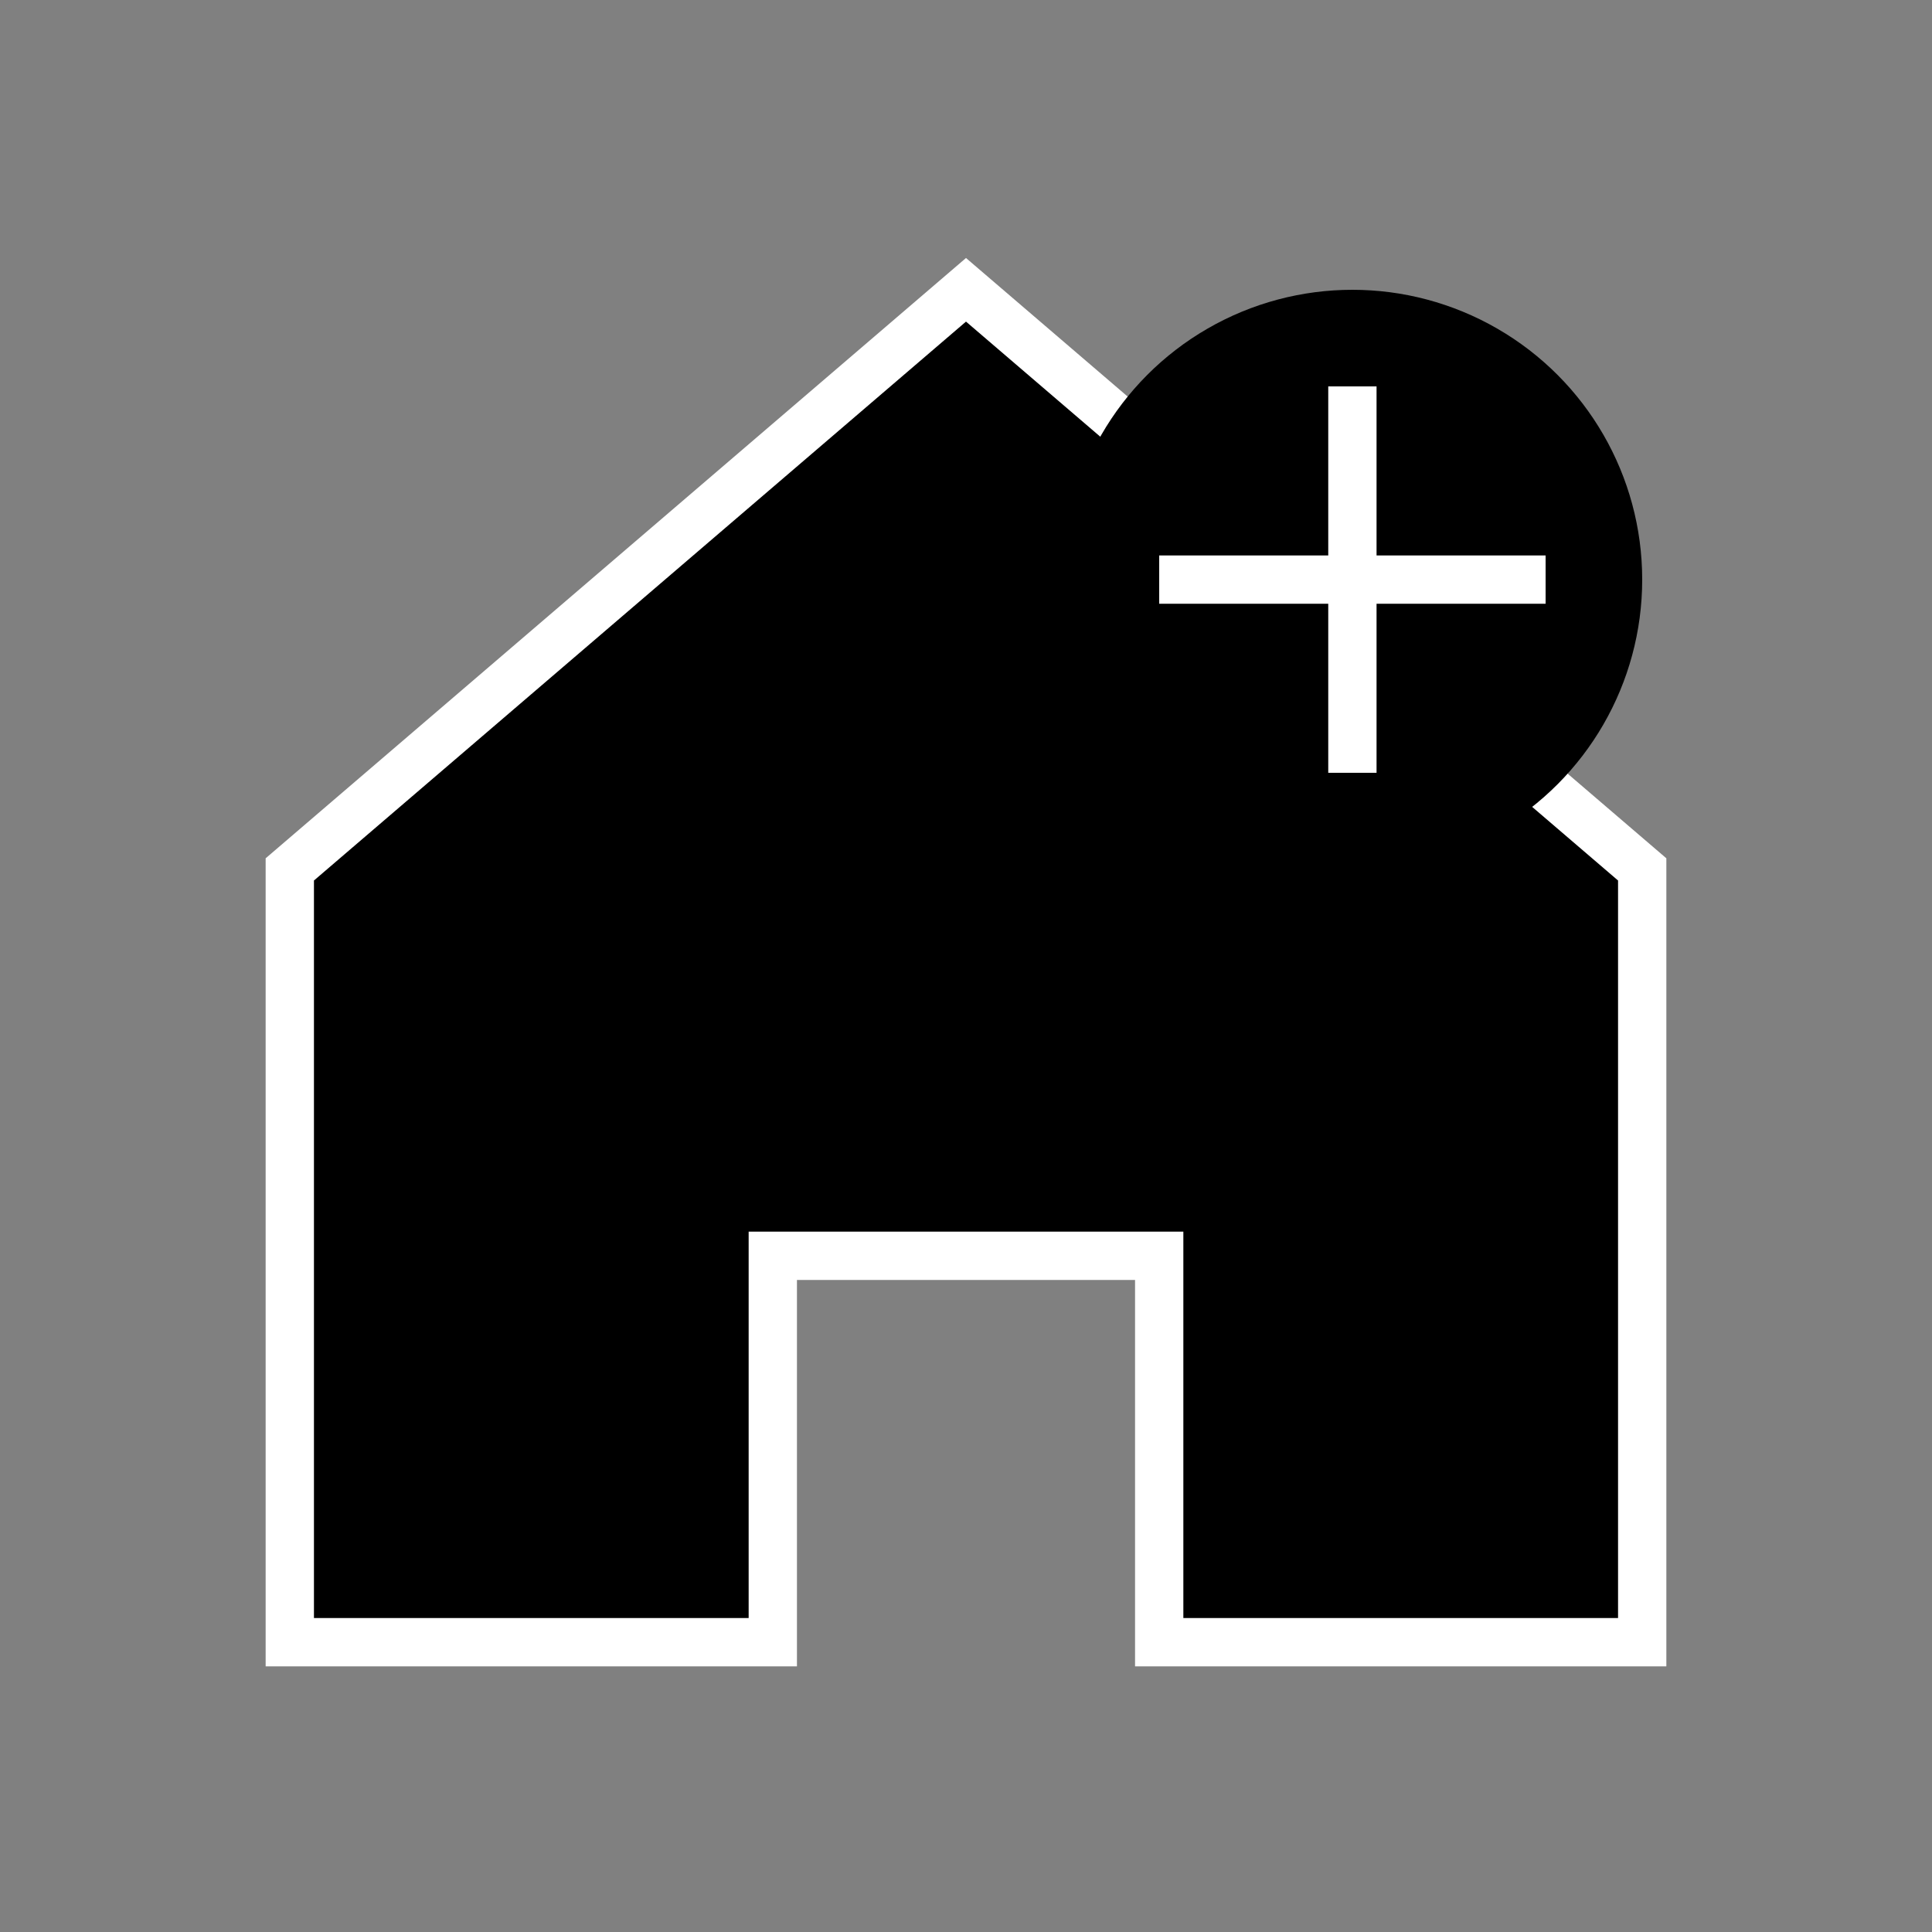
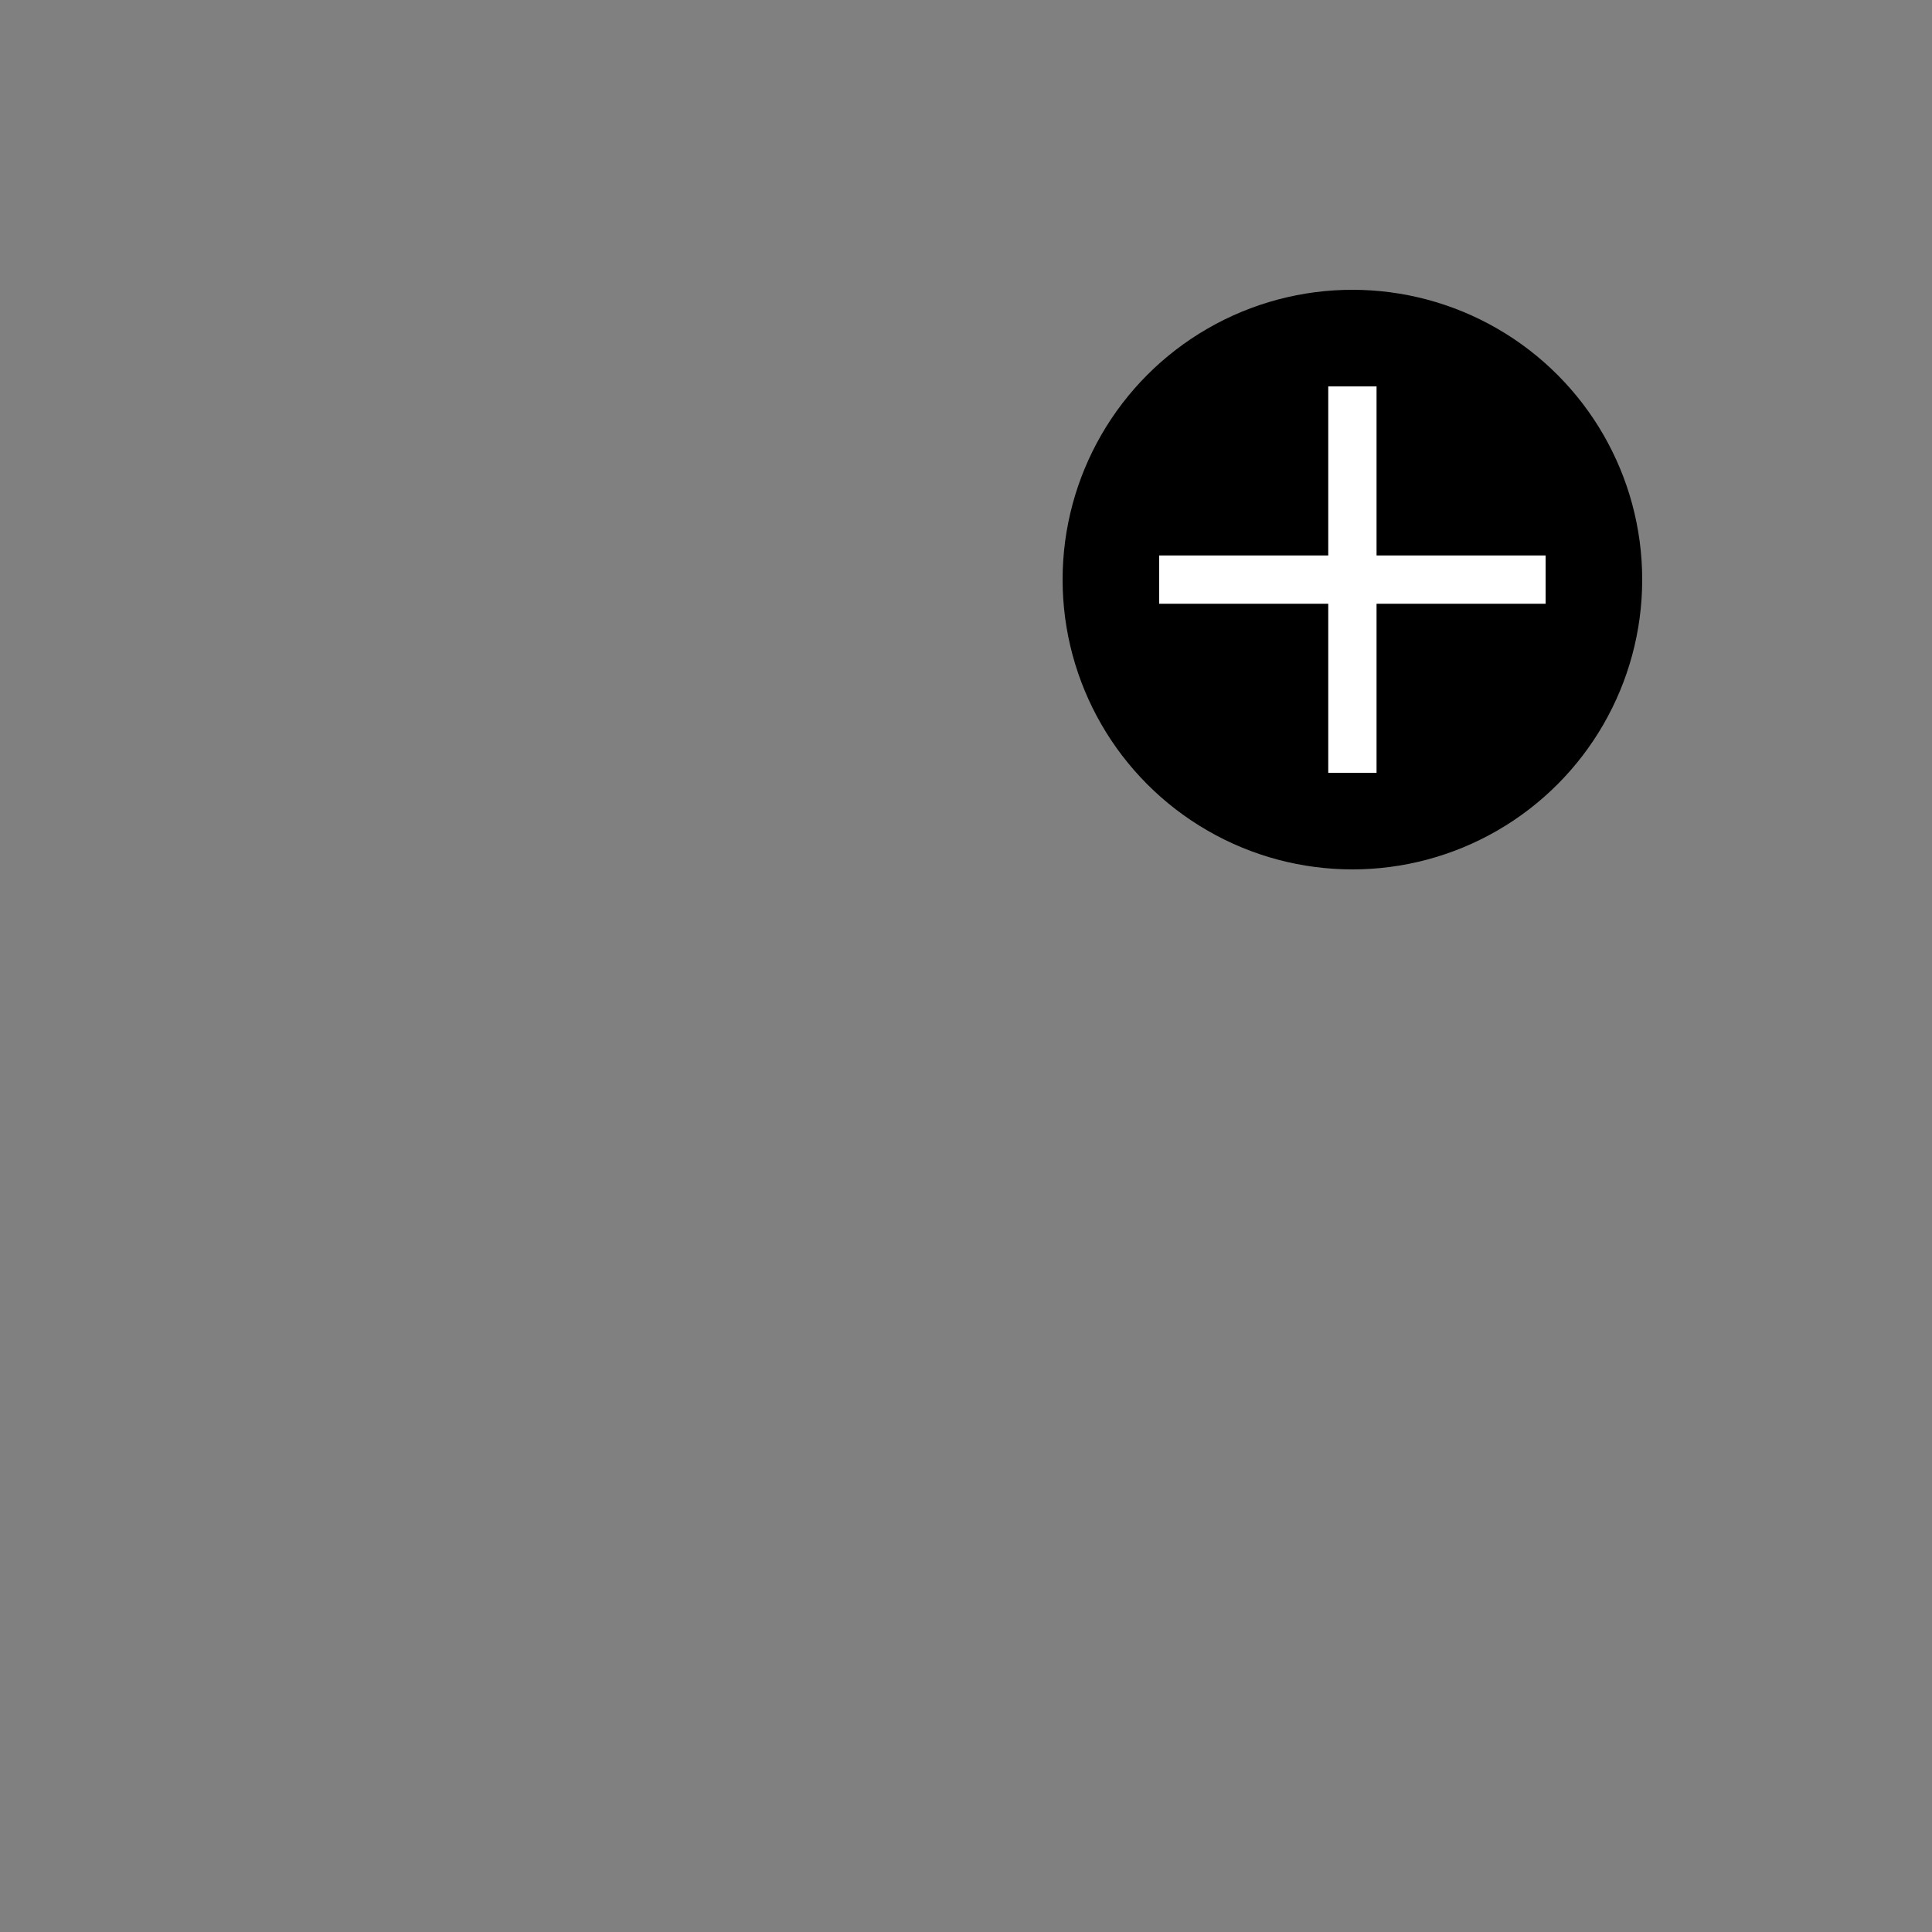
<svg xmlns="http://www.w3.org/2000/svg" width="40" height="40" viewBox="0 0 40 40" fill="none">
  <rect x="0" y="0" width="40" height="40" fill="#808080" stroke="none" />
-   <path d="M20 6L6 18V34H16V26H24V34H34V18L20 6Z" fill="url(#gradient1)" stroke="white" strokeWidth="1.5" strokeLinejoin="round" />
  <circle cx="28" cy="12" r="6" fill="url(#gradient2)" />
  <path d="M28 8V16M24 12H32" stroke="white" strokeWidth="2" strokeLinecap="round" />
  <defs>
    <linearGradient id="gradient1" x1="6" y1="6" x2="34" y2="34" gradientUnits="userSpaceOnUse">
      <stop stopColor="hsl(25, 85%, 55%)" />
      <stop offset="1" stopColor="hsl(15, 70%, 50%)" />
    </linearGradient>
    <linearGradient id="gradient2" x1="22" y1="12" x2="34" y2="12" gradientUnits="userSpaceOnUse">
      <stop stopColor="hsl(15, 70%, 50%)" />
      <stop offset="1" stopColor="hsl(25, 85%, 55%)" />
    </linearGradient>
  </defs>
</svg>